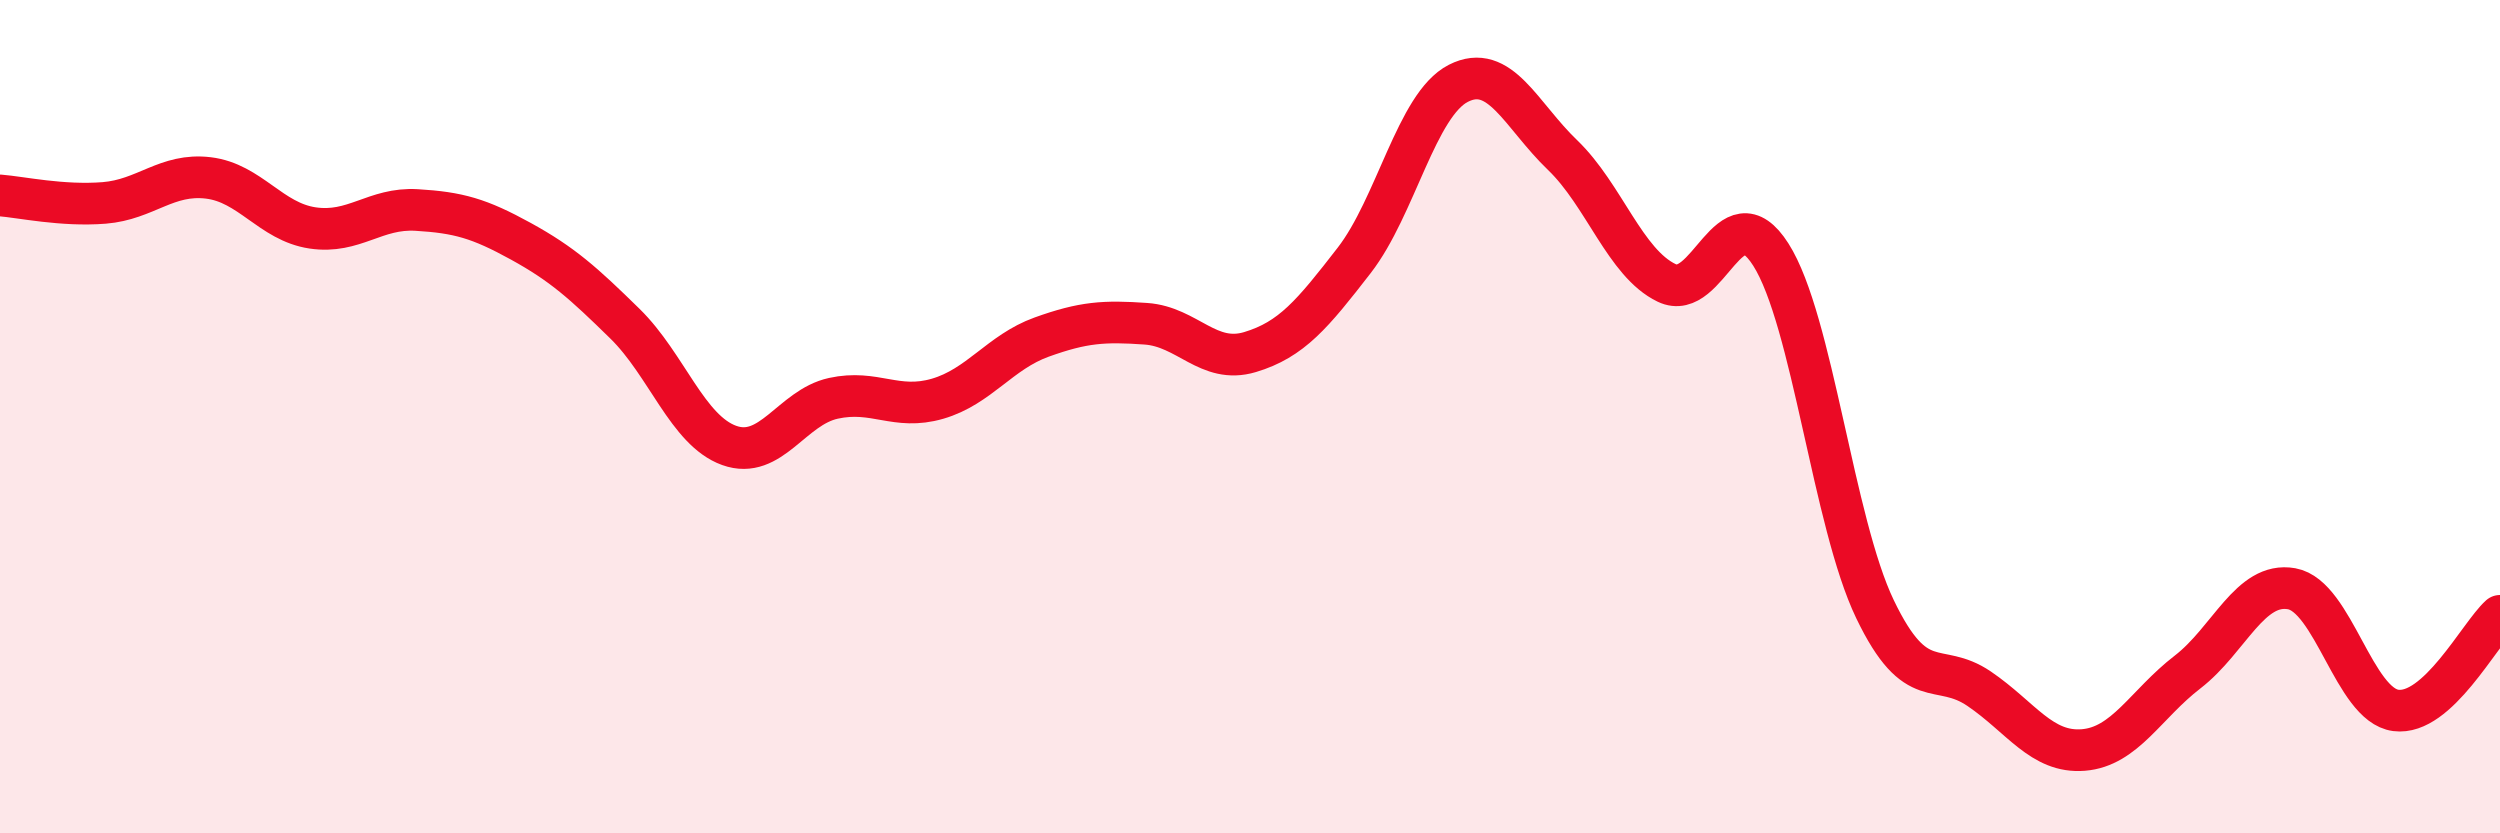
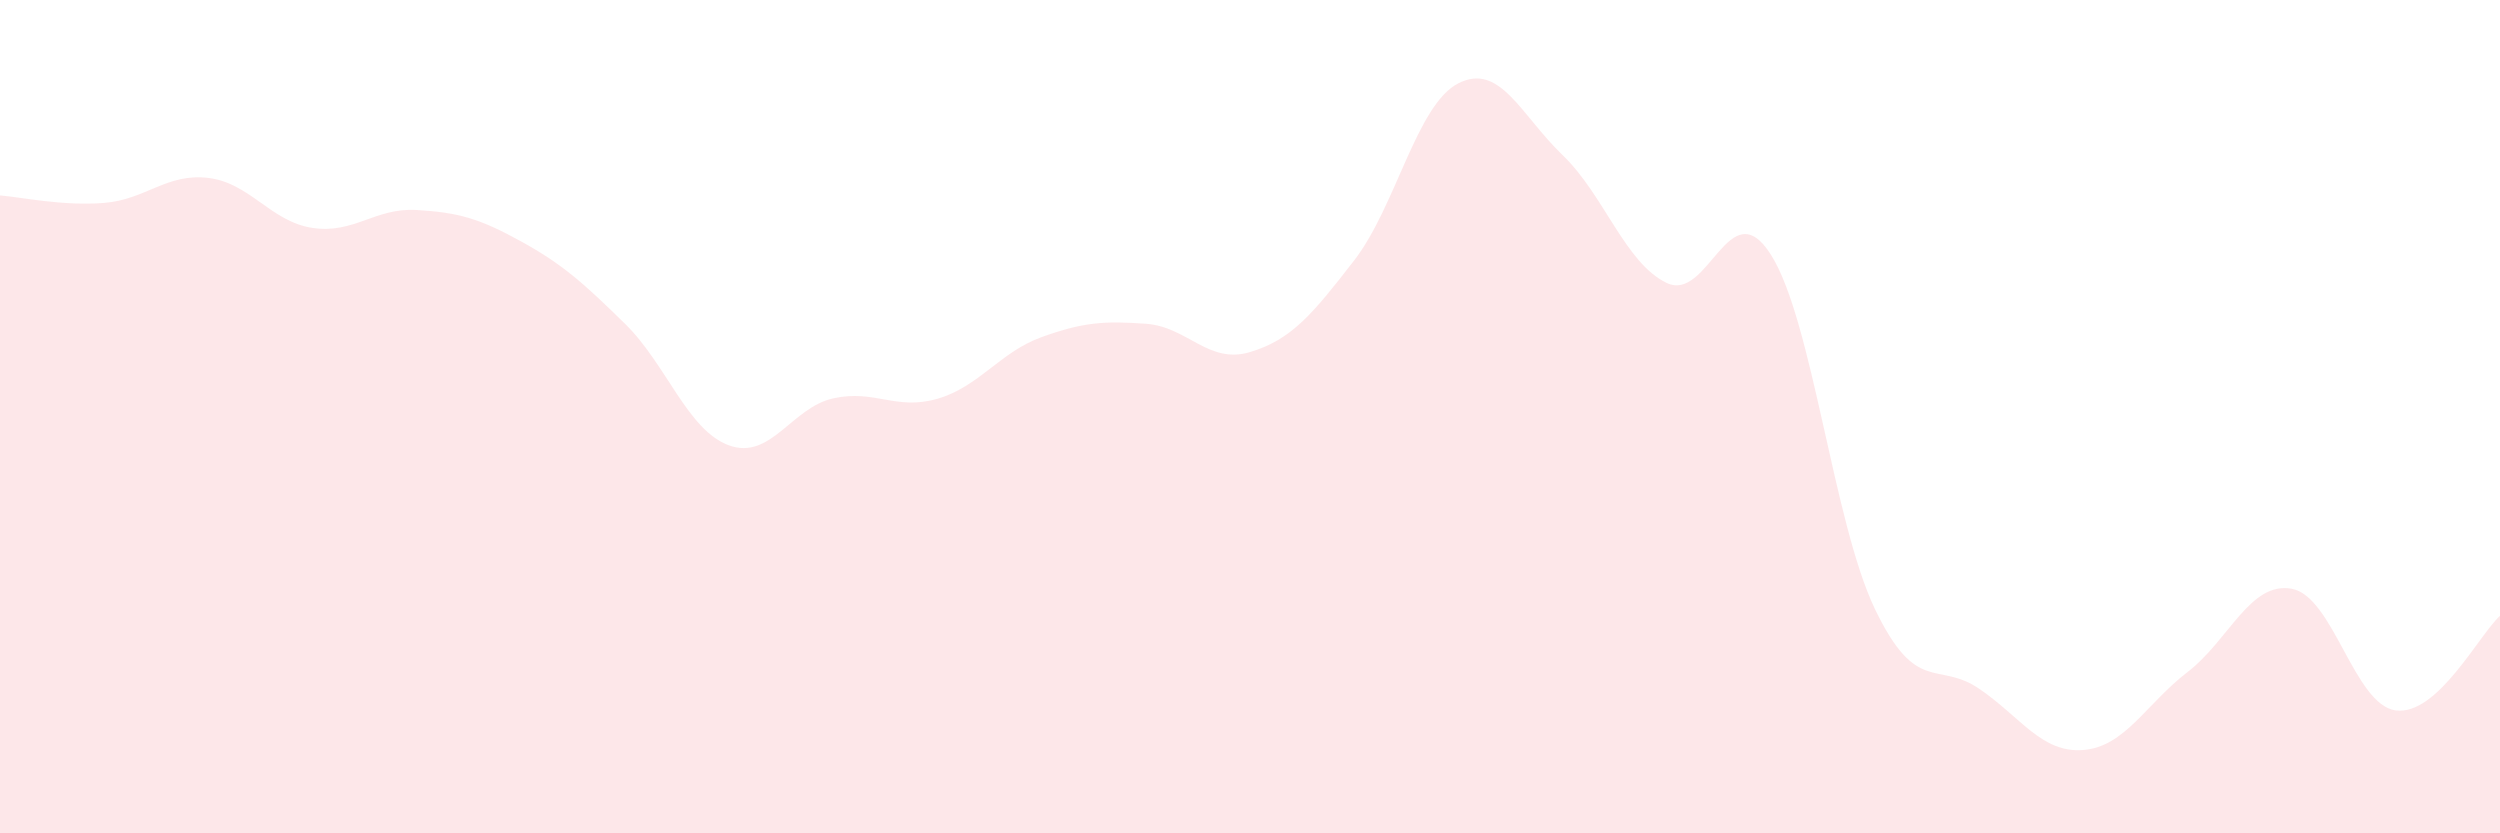
<svg xmlns="http://www.w3.org/2000/svg" width="60" height="20" viewBox="0 0 60 20">
  <path d="M 0,4.69 C 0.5,4.73 1.5,4.95 2.5,4.87 C 3.5,4.79 4,4.15 5,4.27 C 6,4.39 6.5,5.32 7.5,5.47 C 8.5,5.62 9,4.98 10,5.04 C 11,5.1 11.5,5.24 12.5,5.79 C 13.5,6.34 14,6.79 15,7.77 C 16,8.75 16.5,10.33 17.5,10.69 C 18.5,11.05 19,9.78 20,9.56 C 21,9.34 21.5,9.86 22.5,9.57 C 23.5,9.28 24,8.45 25,8.09 C 26,7.73 26.5,7.7 27.5,7.77 C 28.5,7.84 29,8.75 30,8.45 C 31,8.15 31.5,7.54 32.5,6.25 C 33.5,4.96 34,2.51 35,2 C 36,1.49 36.5,2.76 37.5,3.72 C 38.5,4.68 39,6.31 40,6.79 C 41,7.27 41.5,4.54 42.5,6.11 C 43.5,7.68 44,12.54 45,14.62 C 46,16.7 46.5,15.85 47.5,16.53 C 48.5,17.21 49,18.08 50,18 C 51,17.92 51.5,16.9 52.5,16.13 C 53.5,15.36 54,13.95 55,14.13 C 56,14.31 56.5,16.92 57.5,17.05 C 58.5,17.18 59.5,15.23 60,14.78L60 20L0 20Z" fill="#EB0A25" opacity="0.1" stroke-linecap="round" stroke-linejoin="round" />
-   <path d="M 0,4.69 C 0.5,4.73 1.5,4.95 2.5,4.87 C 3.5,4.79 4,4.15 5,4.27 C 6,4.39 6.5,5.32 7.5,5.47 C 8.5,5.62 9,4.98 10,5.04 C 11,5.1 11.5,5.24 12.5,5.79 C 13.5,6.34 14,6.79 15,7.77 C 16,8.75 16.5,10.33 17.5,10.69 C 18.5,11.05 19,9.78 20,9.56 C 21,9.34 21.5,9.86 22.5,9.57 C 23.5,9.28 24,8.45 25,8.09 C 26,7.73 26.5,7.7 27.5,7.77 C 28.5,7.84 29,8.75 30,8.45 C 31,8.15 31.5,7.54 32.5,6.25 C 33.5,4.96 34,2.51 35,2 C 36,1.49 36.5,2.76 37.5,3.72 C 38.5,4.68 39,6.31 40,6.79 C 41,7.27 41.5,4.54 42.5,6.11 C 43.5,7.68 44,12.54 45,14.62 C 46,16.7 46.5,15.85 47.5,16.53 C 48.5,17.21 49,18.08 50,18 C 51,17.92 51.5,16.9 52.5,16.13 C 53.5,15.36 54,13.95 55,14.13 C 56,14.31 56.5,16.92 57.5,17.05 C 58.5,17.18 59.5,15.23 60,14.78" stroke="#EB0A25" stroke-width="1" fill="none" stroke-linecap="round" stroke-linejoin="round" />
</svg>